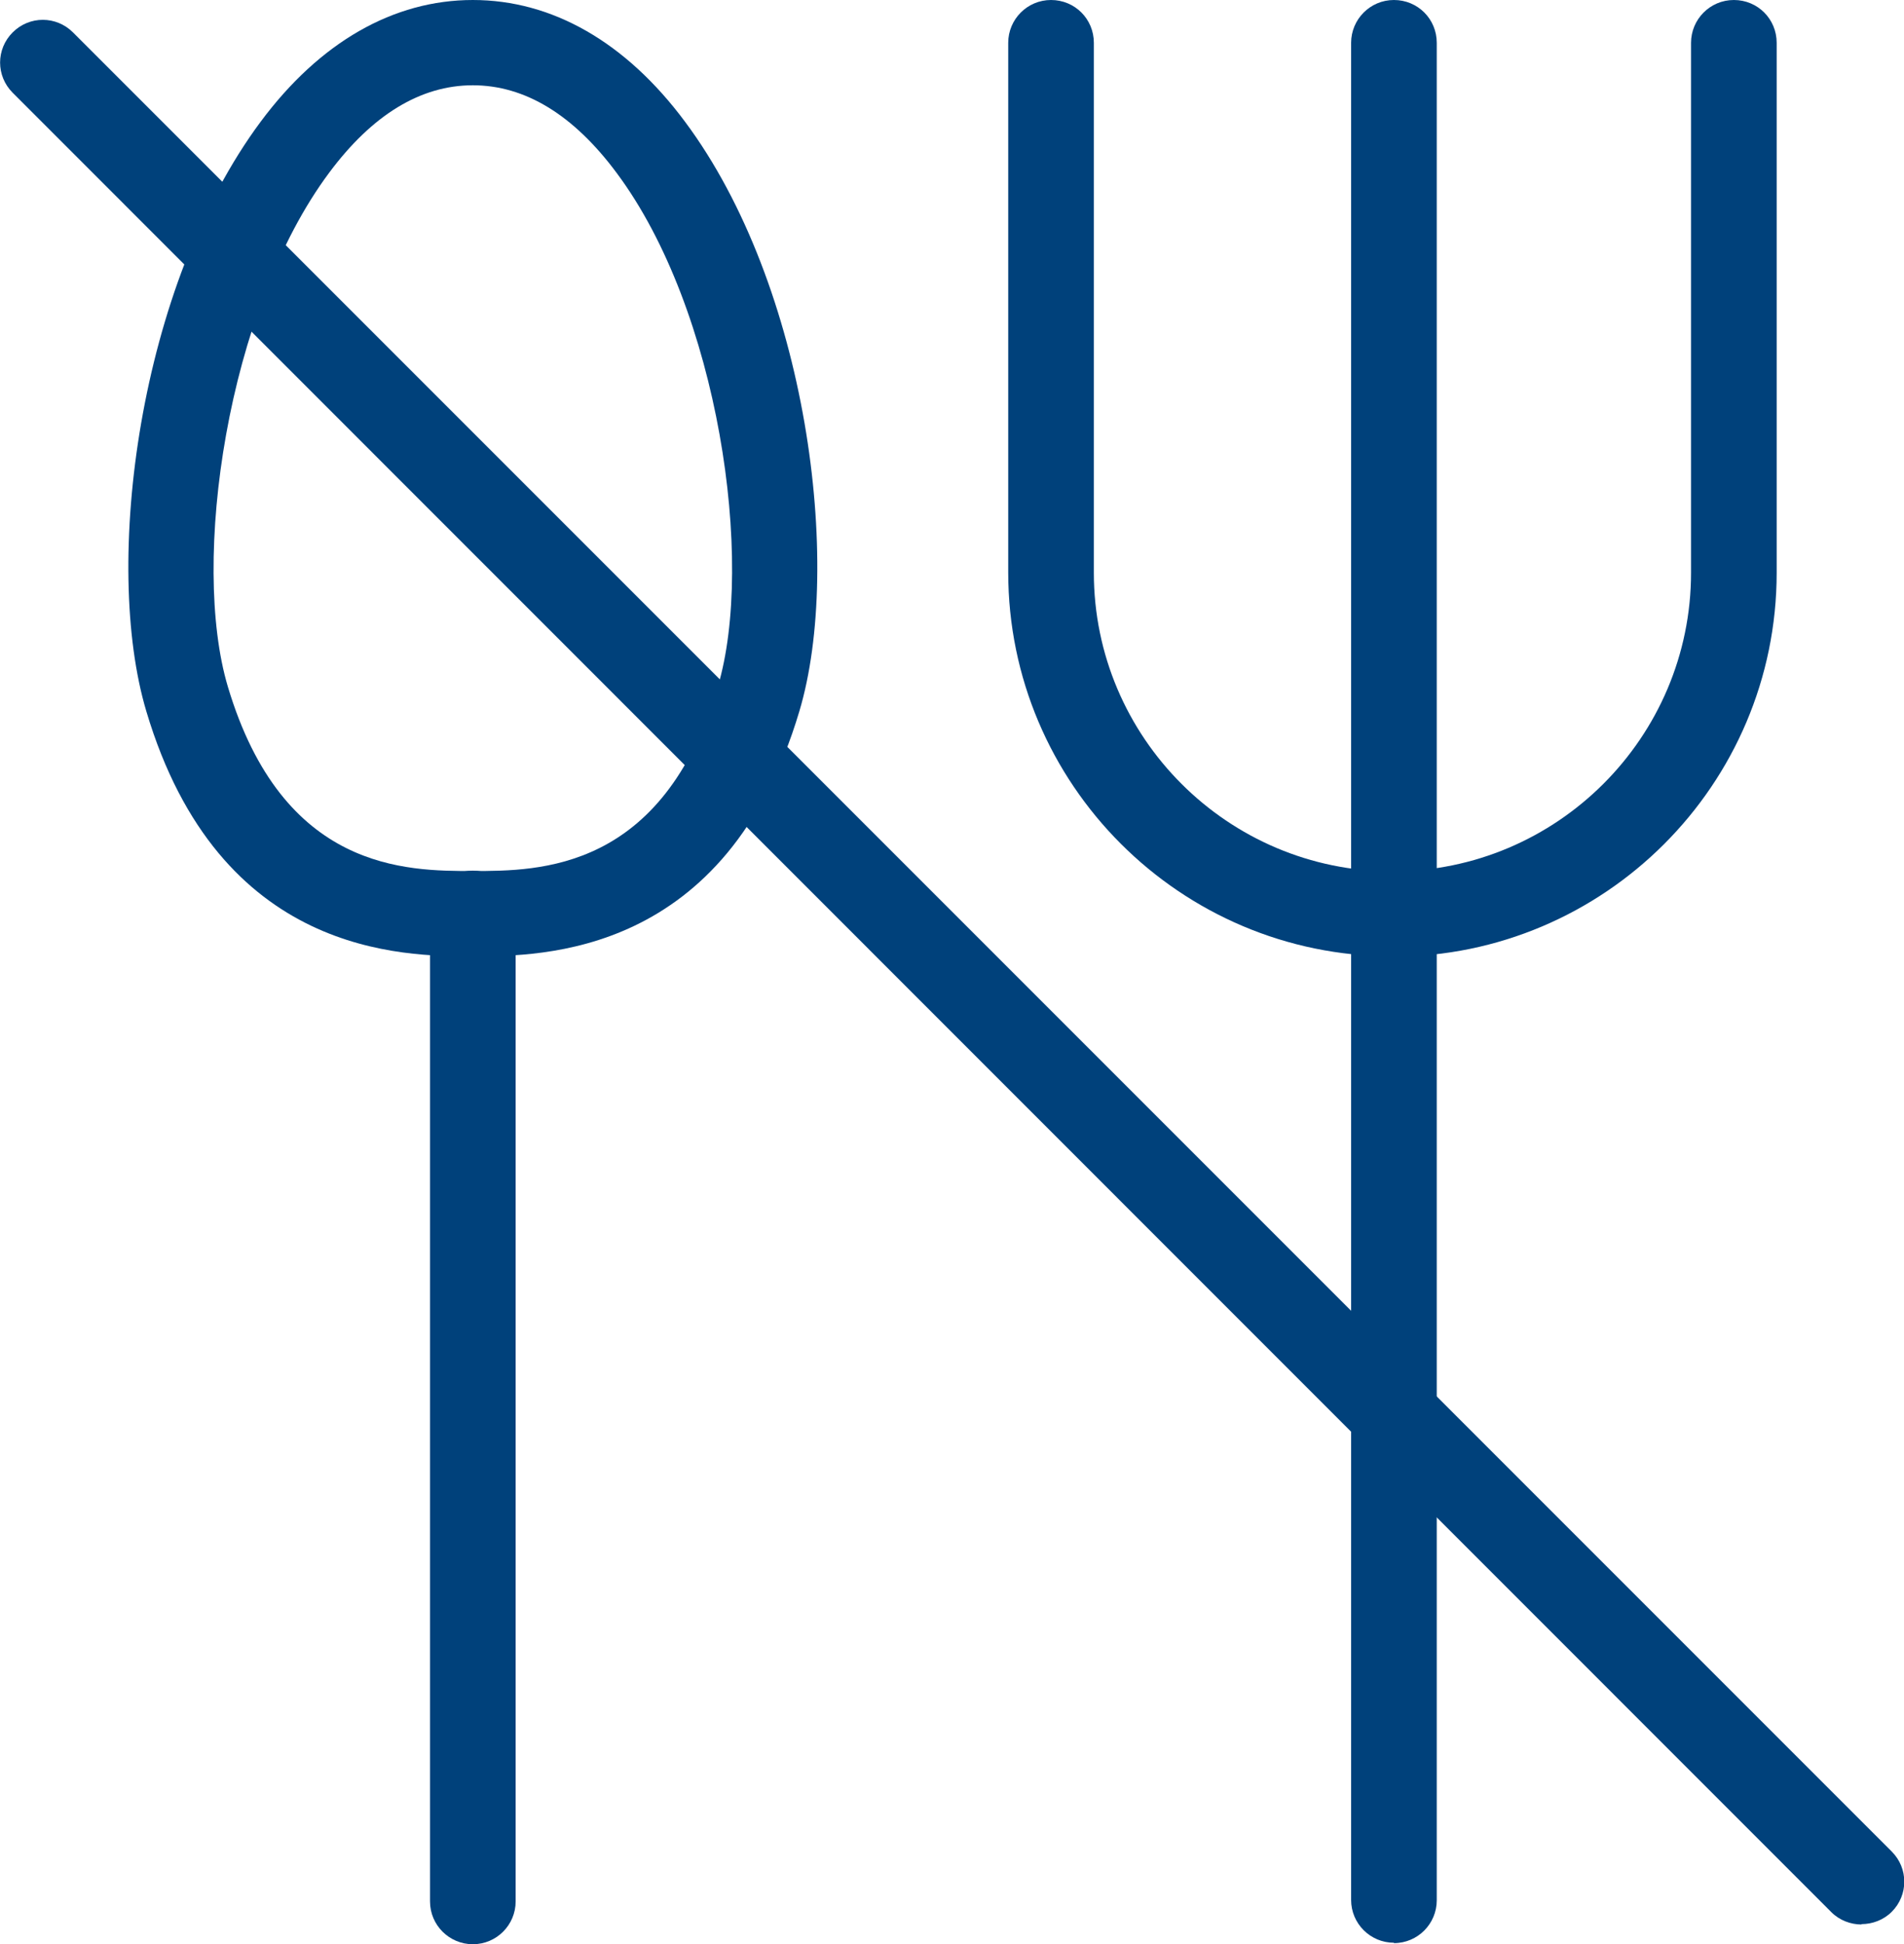
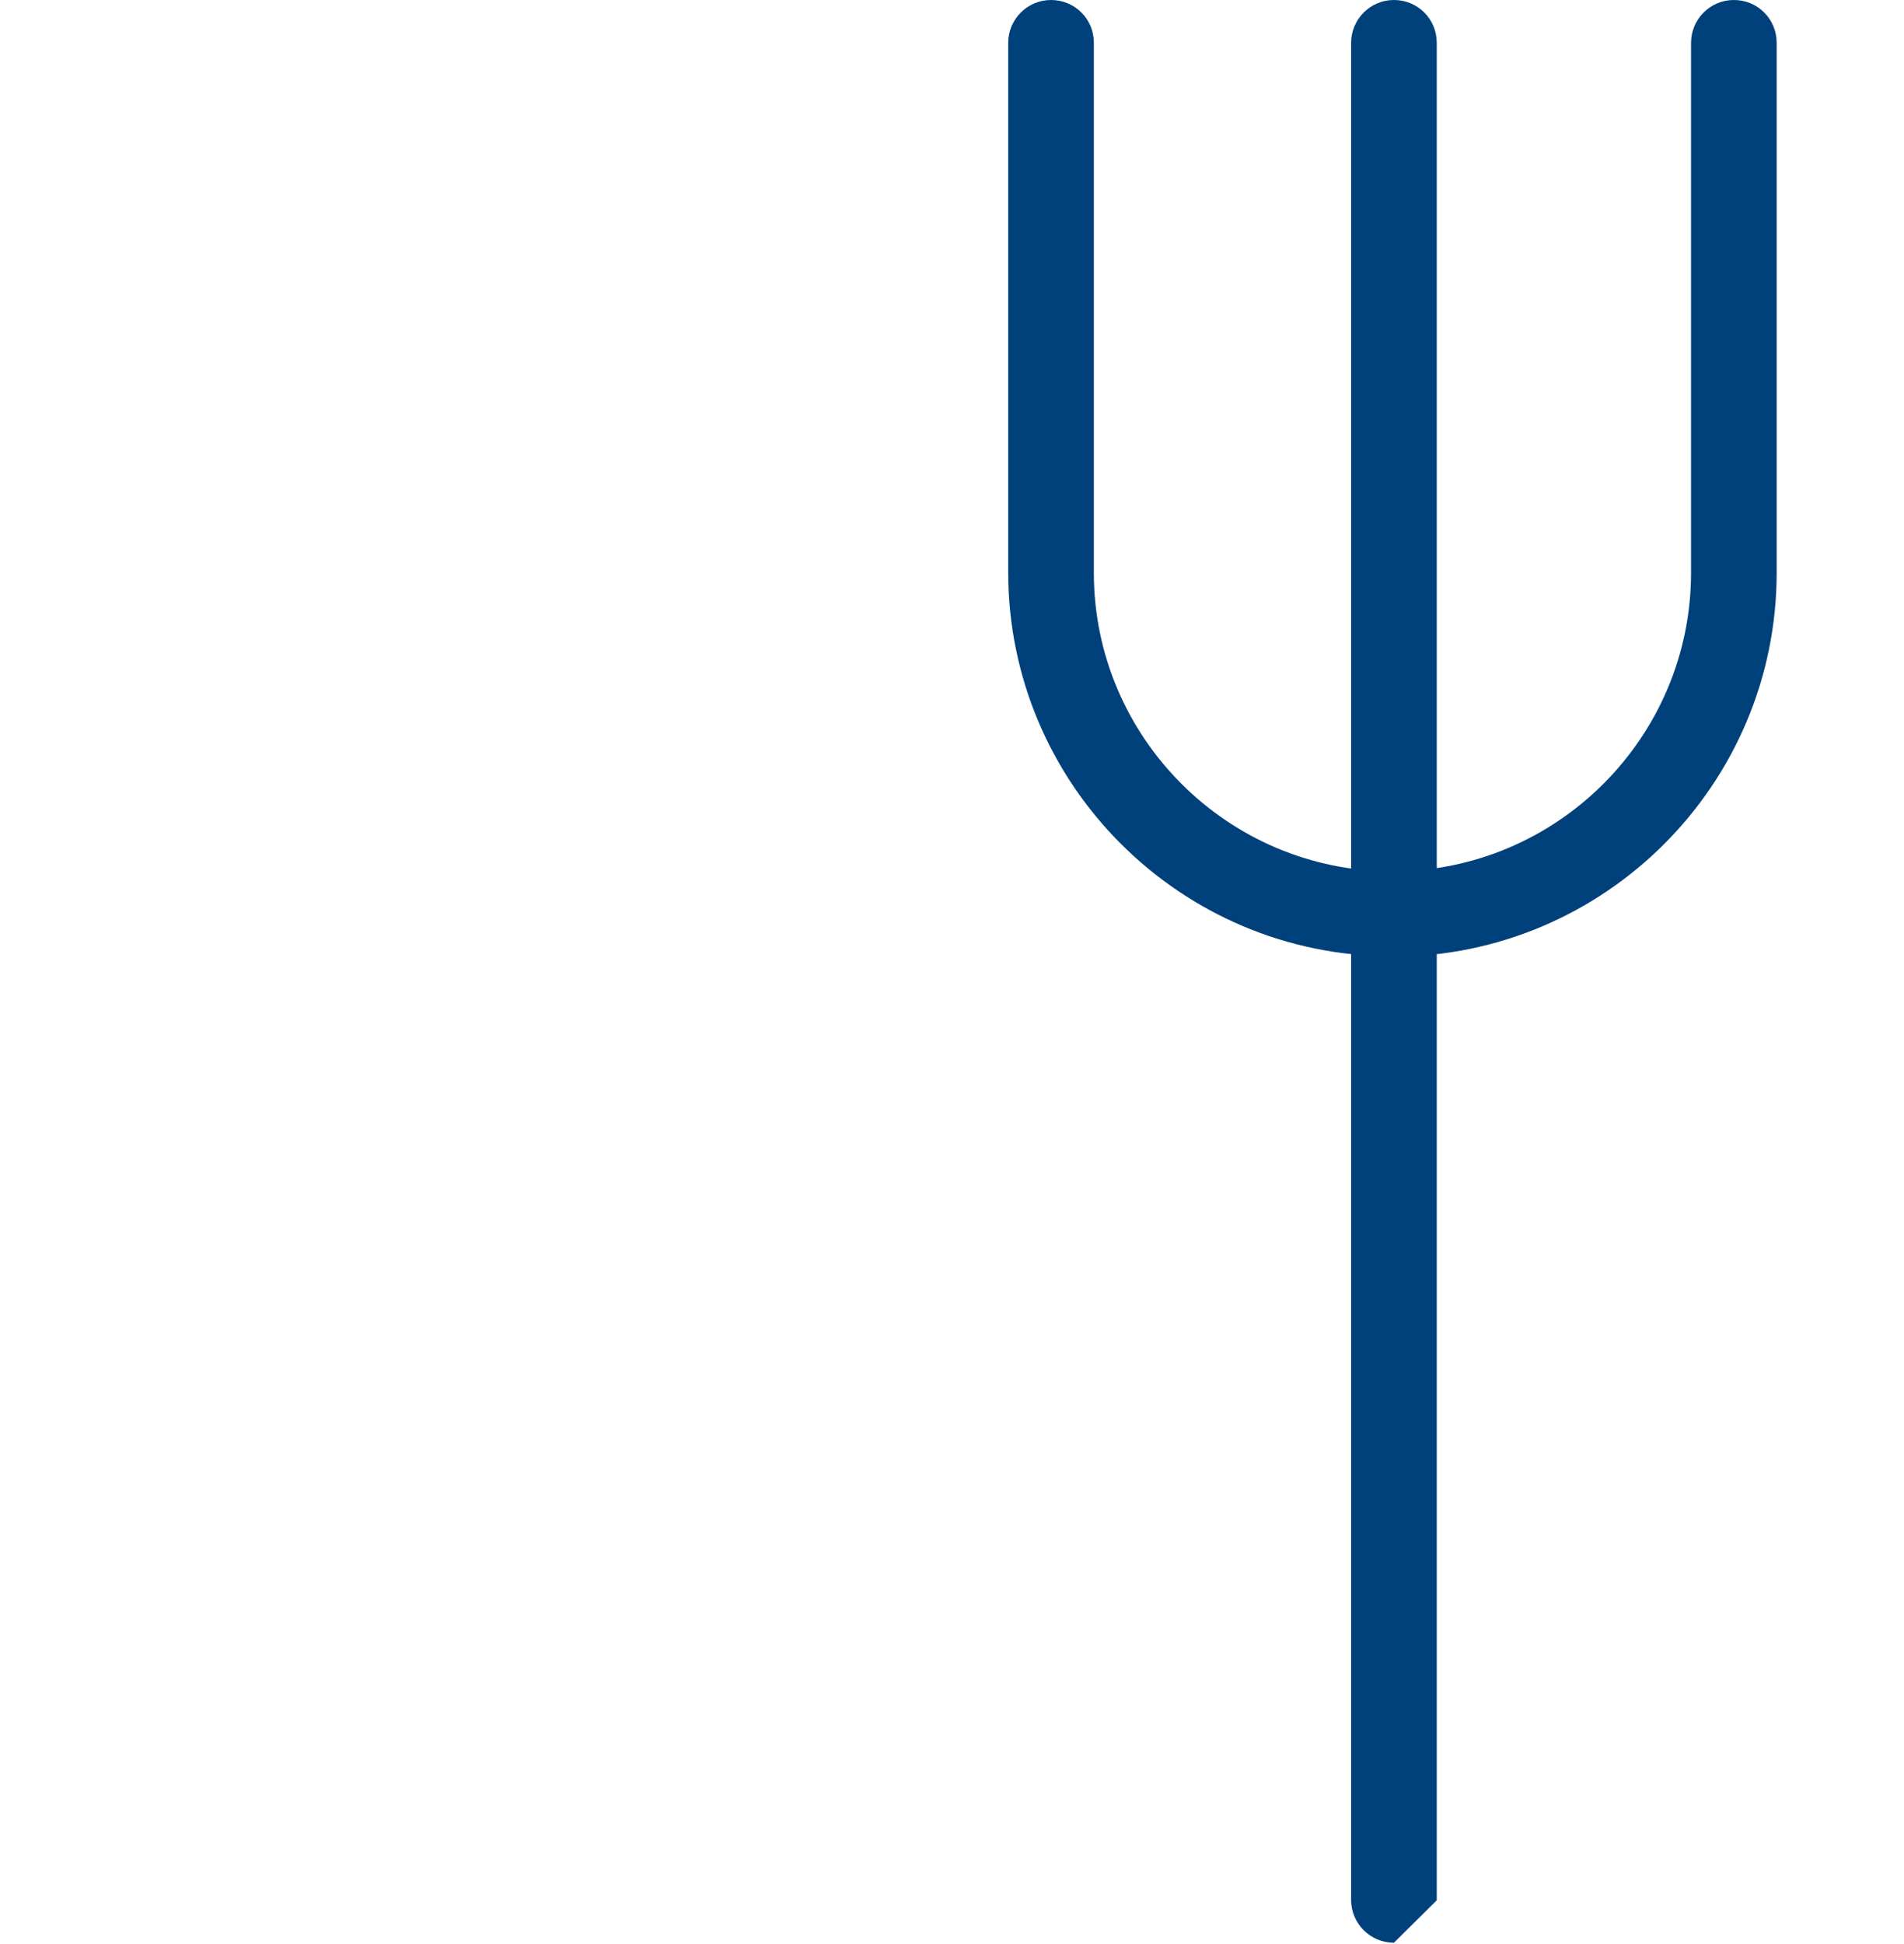
<svg xmlns="http://www.w3.org/2000/svg" id="Layer_2" data-name="Layer 2" viewBox="0 0 51.14 52.21">
  <defs>
    <style>
      .cls-1 {
        fill: #00417b;
        stroke-width: 0px;
      }
    </style>
  </defs>
  <g id="Layer_1-2" data-name="Layer 1">
    <g>
-       <path class="cls-1" d="m50,51.68c-.29,0-.59-.11-.81-.33L.34,2.49C-.11,2.04-.11,1.32.34.87c.45-.45,1.17-.45,1.62,0l48.85,48.85c.45.45.45,1.17,0,1.62-.22.22-.52.33-.81.33Z" />
      <g>
-         <path class="cls-1" d="m37.44,52.17c-.63,0-1.15-.51-1.15-1.15V1.15c0-.63.51-1.15,1.15-1.15s1.15.51,1.15,1.15v49.88c0,.63-.51,1.15-1.15,1.15Z" />
+         <path class="cls-1" d="m37.44,52.17c-.63,0-1.15-.51-1.15-1.15V1.15c0-.63.51-1.15,1.15-1.15s1.15.51,1.15,1.15v49.88Z" />
        <path class="cls-1" d="m37.39,25.68c-5.69,0-10.31-4.63-10.31-10.31V1.15c0-.63.51-1.15,1.15-1.15s1.15.51,1.15,1.15v14.23c0,4.42,3.6,8.02,8.02,8.02s8.02-3.6,8.02-8.02V1.15c0-.63.51-1.15,1.15-1.15s1.15.51,1.15,1.15v14.23c0,5.69-4.63,10.31-10.31,10.31Z" />
        <g>
-           <path class="cls-1" d="m12.7,52.21c-.63,0-1.15-.51-1.15-1.15v-26.53c0-.63.51-1.15,1.15-1.15s1.15.51,1.15,1.15v26.53c0,.63-.51,1.15-1.15,1.15Z" />
-           <path class="cls-1" d="m12.7,25.68c-1.86,0-6.81,0-8.77-6.58-1.18-3.95-.21-11.42,3.07-15.83,1.59-2.14,3.57-3.27,5.7-3.27s4.11,1.13,5.7,3.27c3.28,4.4,4.25,11.88,3.07,15.83-1.96,6.58-6.91,6.58-8.77,6.58Zm0-23.39c-1.4,0-2.7.79-3.86,2.35-2.75,3.69-3.72,10.45-2.72,13.8,1.48,4.95,4.79,4.95,6.58,4.95s5.1,0,6.58-4.95c1-3.35.03-10.12-2.72-13.8-1.16-1.56-2.46-2.35-3.86-2.35Z" />
-         </g>
+           </g>
      </g>
    </g>
  </g>
</svg>